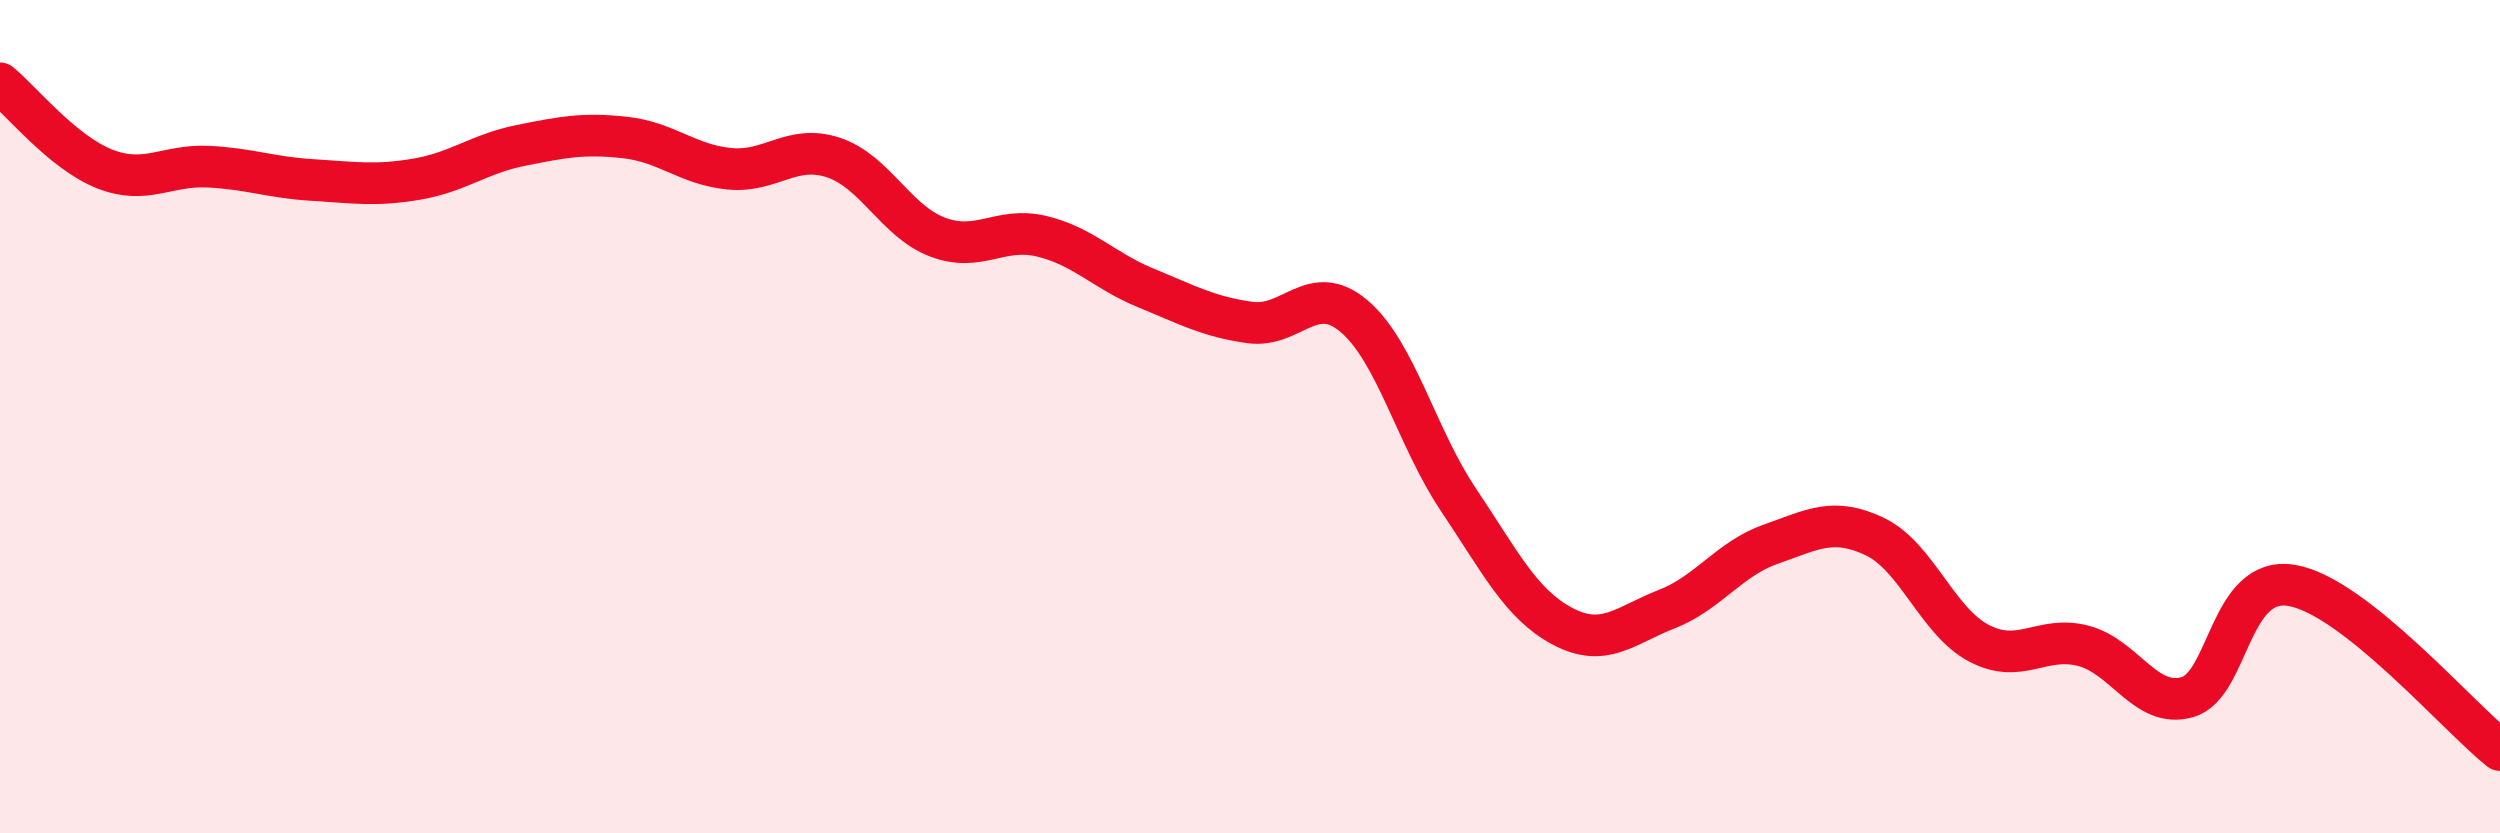
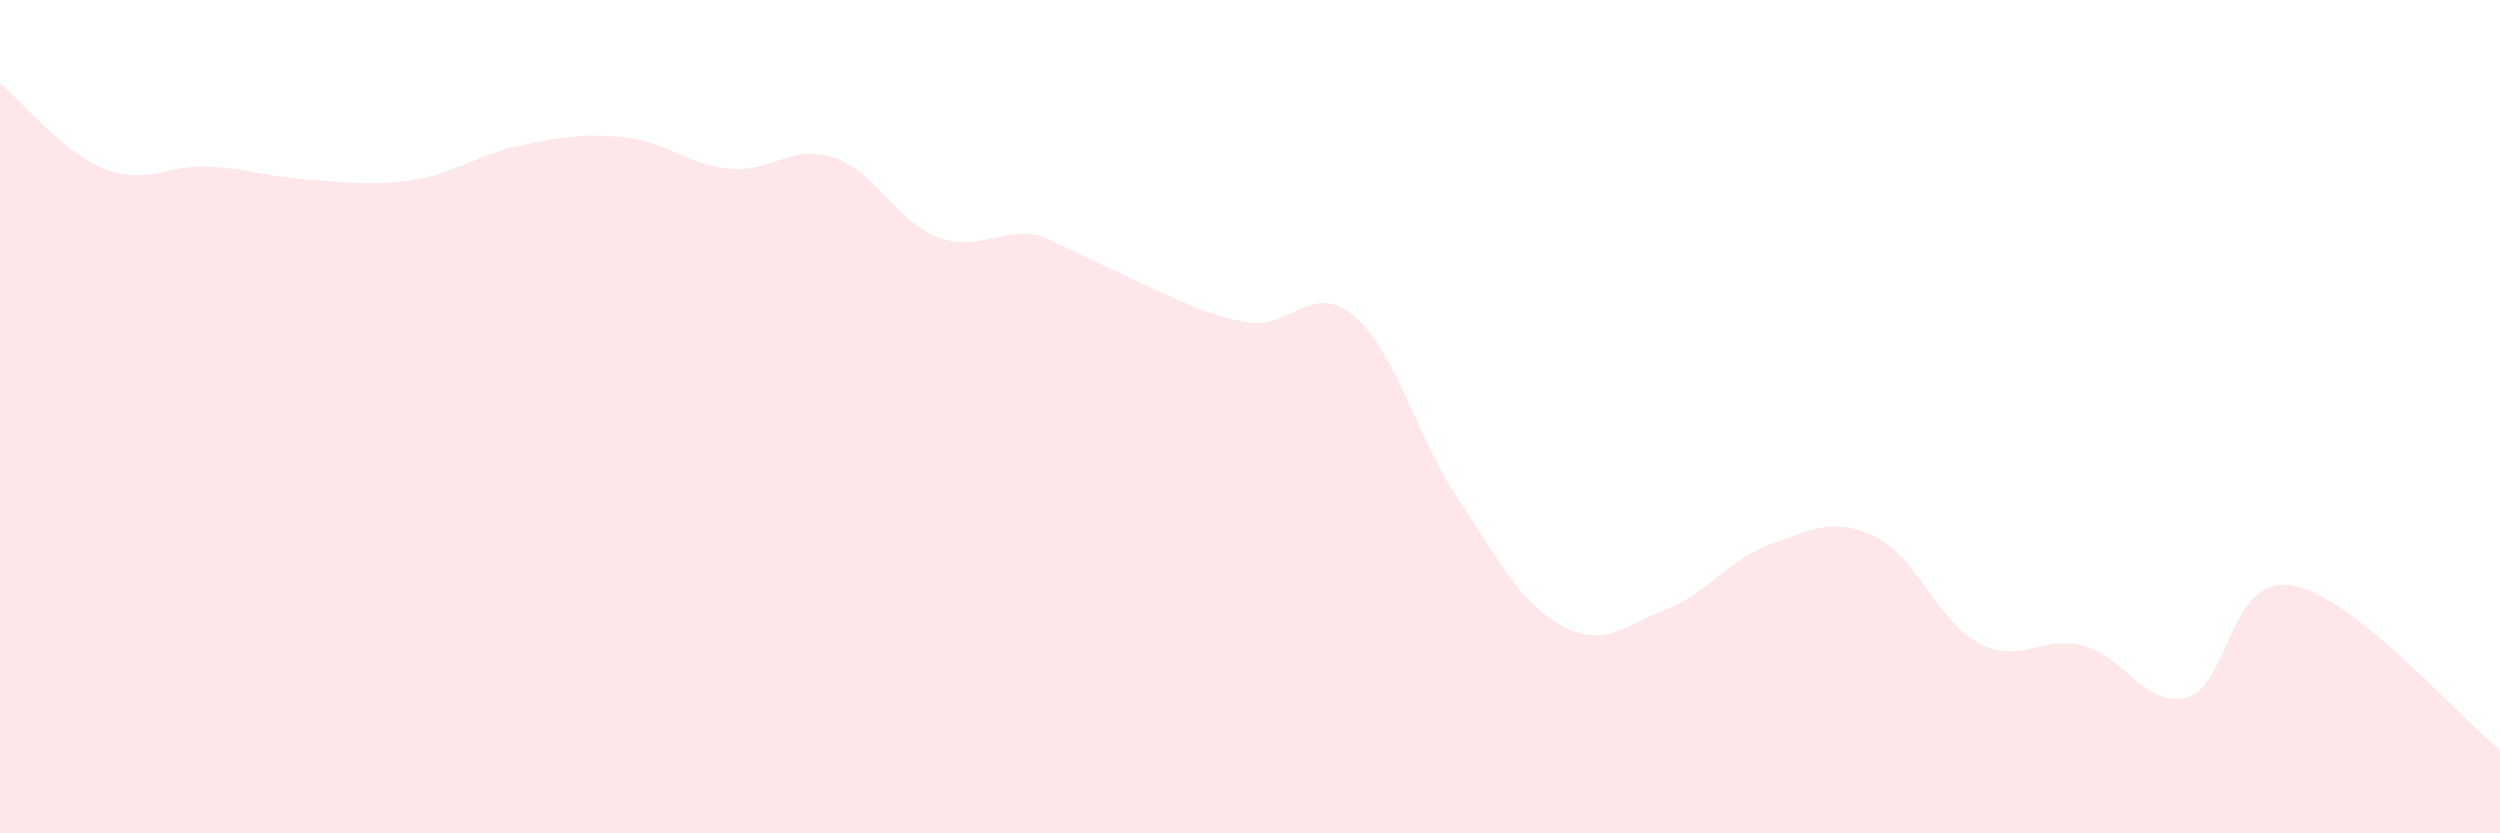
<svg xmlns="http://www.w3.org/2000/svg" width="60" height="20" viewBox="0 0 60 20">
-   <path d="M 0,2 C 0.5,2.41 1.5,3.65 2.5,4.05 C 3.5,4.45 4,3.95 5,4 C 6,4.05 6.5,4.26 7.5,4.32 C 8.5,4.38 9,4.47 10,4.3 C 11,4.13 11.5,3.69 12.5,3.49 C 13.5,3.29 14,3.19 15,3.3 C 16,3.41 16.5,3.95 17.5,4.05 C 18.5,4.15 19,3.45 20,3.78 C 21,4.11 21.5,5.31 22.5,5.69 C 23.5,6.07 24,5.43 25,5.67 C 26,5.91 26.5,6.5 27.5,6.91 C 28.5,7.32 29,7.6 30,7.74 C 31,7.88 31.5,6.74 32.5,7.59 C 33.5,8.44 34,10.5 35,11.99 C 36,13.48 36.5,14.5 37.5,15.03 C 38.5,15.56 39,15.01 40,14.62 C 41,14.23 41.5,13.41 42.5,13.06 C 43.5,12.71 44,12.4 45,12.88 C 46,13.36 46.5,14.92 47.5,15.44 C 48.5,15.96 49,15.24 50,15.5 C 51,15.76 51.5,17.02 52.5,16.73 C 53.5,16.44 53.5,13.8 55,14.05 C 56.5,14.3 59,17.21 60,18L60 20L0 20Z" fill="#EB0A25" opacity="0.1" stroke-linecap="round" stroke-linejoin="round" />
-   <path d="M 0,2 C 0.5,2.41 1.5,3.65 2.5,4.05 C 3.5,4.45 4,3.95 5,4 C 6,4.05 6.5,4.26 7.5,4.32 C 8.5,4.38 9,4.47 10,4.3 C 11,4.13 11.5,3.69 12.5,3.49 C 13.5,3.29 14,3.19 15,3.3 C 16,3.41 16.5,3.95 17.5,4.05 C 18.5,4.15 19,3.45 20,3.78 C 21,4.11 21.5,5.31 22.5,5.69 C 23.5,6.07 24,5.43 25,5.67 C 26,5.91 26.5,6.5 27.5,6.91 C 28.5,7.32 29,7.6 30,7.74 C 31,7.88 31.5,6.74 32.5,7.59 C 33.5,8.44 34,10.5 35,11.99 C 36,13.48 36.5,14.5 37.5,15.03 C 38.5,15.56 39,15.01 40,14.62 C 41,14.23 41.5,13.41 42.5,13.06 C 43.5,12.71 44,12.4 45,12.88 C 46,13.36 46.5,14.92 47.5,15.44 C 48.5,15.96 49,15.24 50,15.5 C 51,15.76 51.5,17.02 52.5,16.73 C 53.5,16.44 53.5,13.8 55,14.05 C 56.5,14.3 59,17.21 60,18" stroke="#EB0A25" stroke-width="1" fill="none" stroke-linecap="round" stroke-linejoin="round" />
+   <path d="M 0,2 C 0.5,2.41 1.5,3.65 2.5,4.05 C 3.5,4.45 4,3.95 5,4 C 6,4.05 6.5,4.26 7.5,4.32 C 8.5,4.38 9,4.47 10,4.3 C 11,4.13 11.5,3.69 12.5,3.49 C 13.5,3.29 14,3.19 15,3.3 C 16,3.41 16.5,3.95 17.5,4.05 C 18.5,4.15 19,3.45 20,3.78 C 21,4.11 21.5,5.31 22.5,5.69 C 23.5,6.07 24,5.43 25,5.67 C 28.5,7.32 29,7.6 30,7.74 C 31,7.88 31.5,6.74 32.5,7.59 C 33.5,8.44 34,10.5 35,11.99 C 36,13.48 36.5,14.5 37.5,15.03 C 38.5,15.56 39,15.01 40,14.62 C 41,14.23 41.5,13.41 42.5,13.06 C 43.5,12.71 44,12.4 45,12.88 C 46,13.36 46.5,14.92 47.5,15.44 C 48.5,15.96 49,15.24 50,15.5 C 51,15.76 51.5,17.02 52.5,16.73 C 53.5,16.44 53.5,13.8 55,14.05 C 56.5,14.3 59,17.21 60,18L60 20L0 20Z" fill="#EB0A25" opacity="0.1" stroke-linecap="round" stroke-linejoin="round" />
</svg>